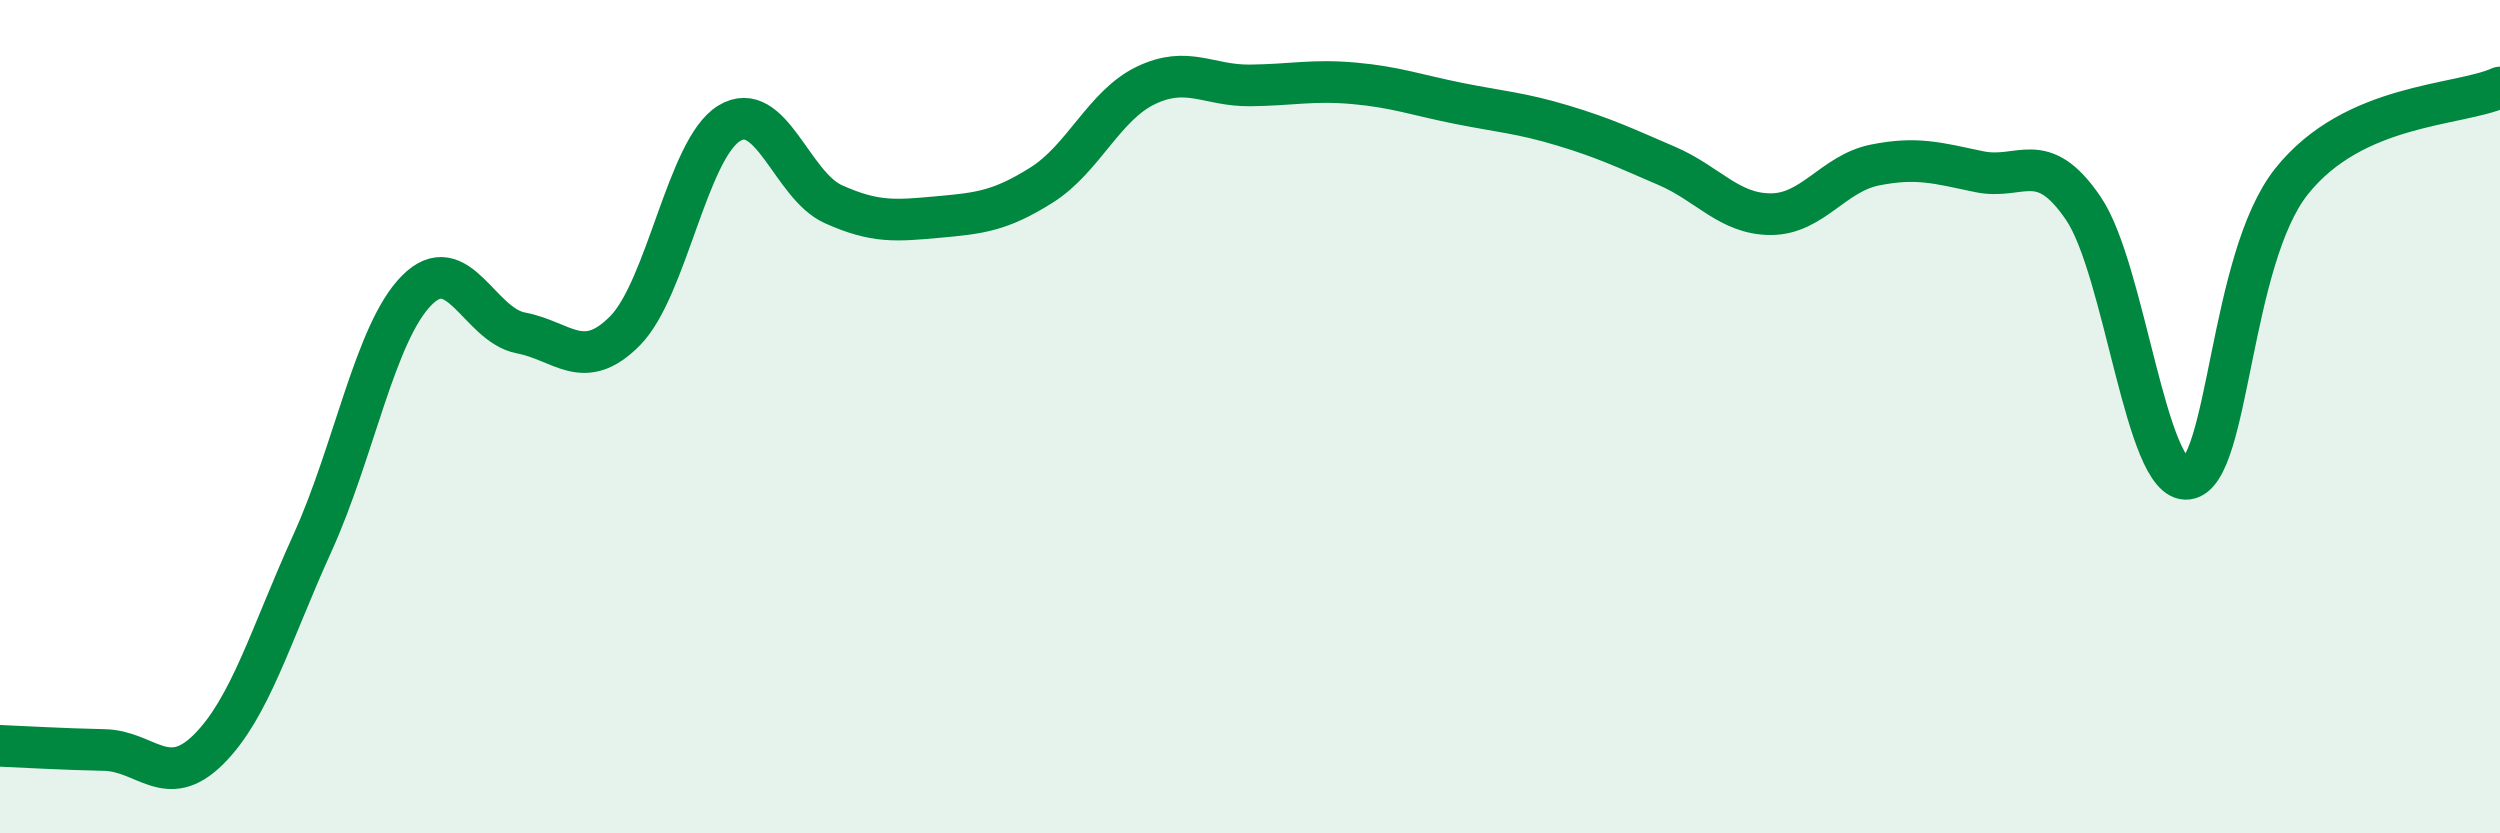
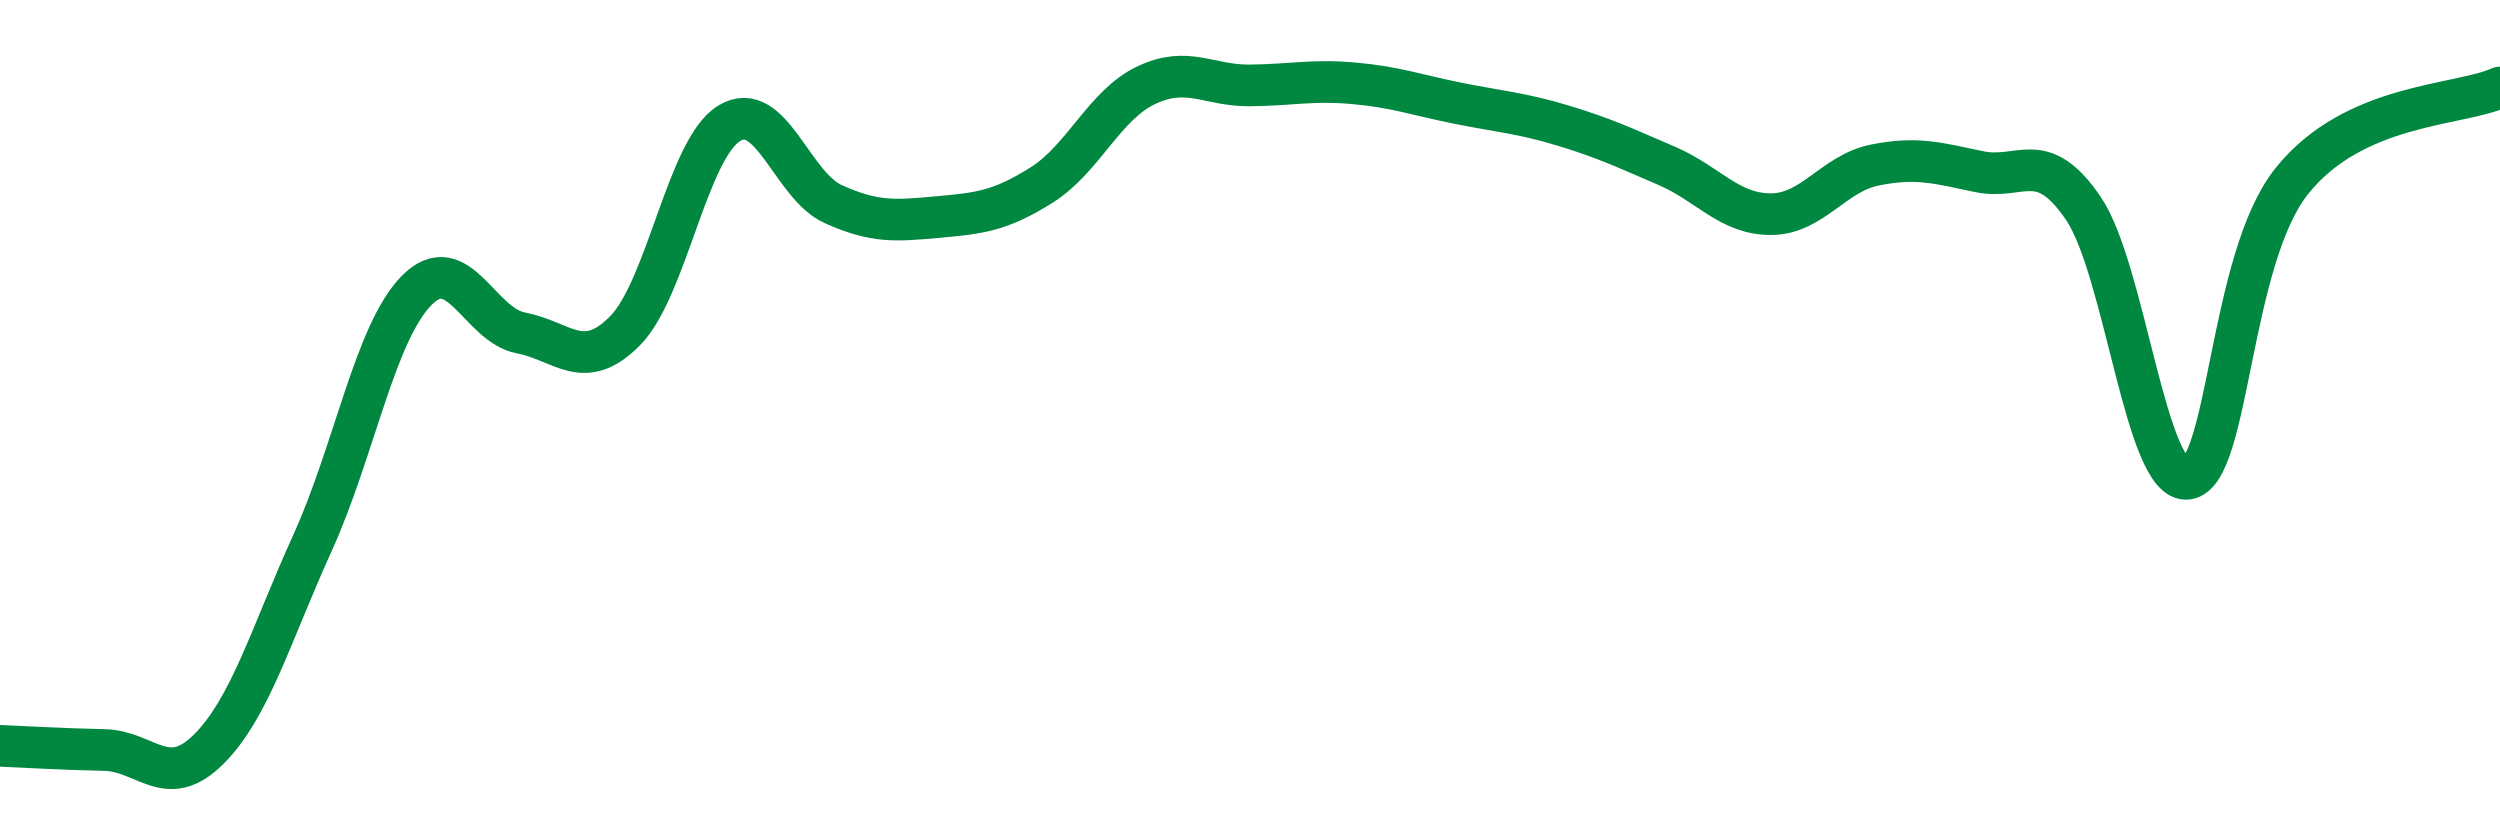
<svg xmlns="http://www.w3.org/2000/svg" width="60" height="20" viewBox="0 0 60 20">
-   <path d="M 0,17.9 C 0.5,17.92 1.5,17.98 2.5,18 C 3.5,18.02 4,18.98 5,17.99 C 6,17 6.5,15.23 7.5,13.03 C 8.5,10.83 9,7.98 10,6.97 C 11,5.96 11.5,7.8 12.5,7.99 C 13.5,8.18 14,8.95 15,7.94 C 16,6.93 16.5,3.57 17.5,2.96 C 18.5,2.35 19,4.45 20,4.9 C 21,5.35 21.5,5.3 22.5,5.21 C 23.5,5.12 24,5.07 25,4.44 C 26,3.81 26.5,2.53 27.5,2.05 C 28.5,1.57 29,2.06 30,2.05 C 31,2.04 31.5,1.91 32.5,2 C 33.5,2.09 34,2.28 35,2.48 C 36,2.68 36.5,2.71 37.5,3.01 C 38.5,3.31 39,3.55 40,3.98 C 41,4.41 41.5,5.14 42.5,5.14 C 43.5,5.14 44,4.16 45,3.96 C 46,3.76 46.5,3.91 47.5,4.12 C 48.5,4.33 49,3.53 50,5 C 51,6.47 51.5,11.62 52.5,11.49 C 53.5,11.36 53.5,6.23 55,4.35 C 56.5,2.47 59,2.55 60,2.1L60 20L0 20Z" fill="#008740" opacity="0.1" stroke-linecap="round" stroke-linejoin="round" />
  <path d="M 0,17.9 C 0.5,17.92 1.5,17.98 2.5,18 C 3.5,18.02 4,18.98 5,17.99 C 6,17 6.5,15.23 7.5,13.03 C 8.5,10.83 9,7.98 10,6.97 C 11,5.96 11.5,7.8 12.5,7.99 C 13.5,8.18 14,8.95 15,7.94 C 16,6.93 16.5,3.57 17.5,2.96 C 18.5,2.35 19,4.45 20,4.9 C 21,5.35 21.5,5.3 22.5,5.21 C 23.5,5.12 24,5.07 25,4.44 C 26,3.81 26.5,2.53 27.5,2.05 C 28.5,1.57 29,2.06 30,2.05 C 31,2.04 31.5,1.91 32.5,2 C 33.5,2.09 34,2.28 35,2.48 C 36,2.68 36.5,2.71 37.5,3.01 C 38.5,3.31 39,3.55 40,3.98 C 41,4.41 41.5,5.14 42.5,5.14 C 43.5,5.14 44,4.16 45,3.96 C 46,3.76 46.5,3.91 47.5,4.12 C 48.5,4.33 49,3.53 50,5 C 51,6.47 51.5,11.62 52.5,11.49 C 53.5,11.36 53.5,6.23 55,4.35 C 56.5,2.47 59,2.55 60,2.1" stroke="#008740" stroke-width="1" fill="none" stroke-linecap="round" stroke-linejoin="round" />
</svg>